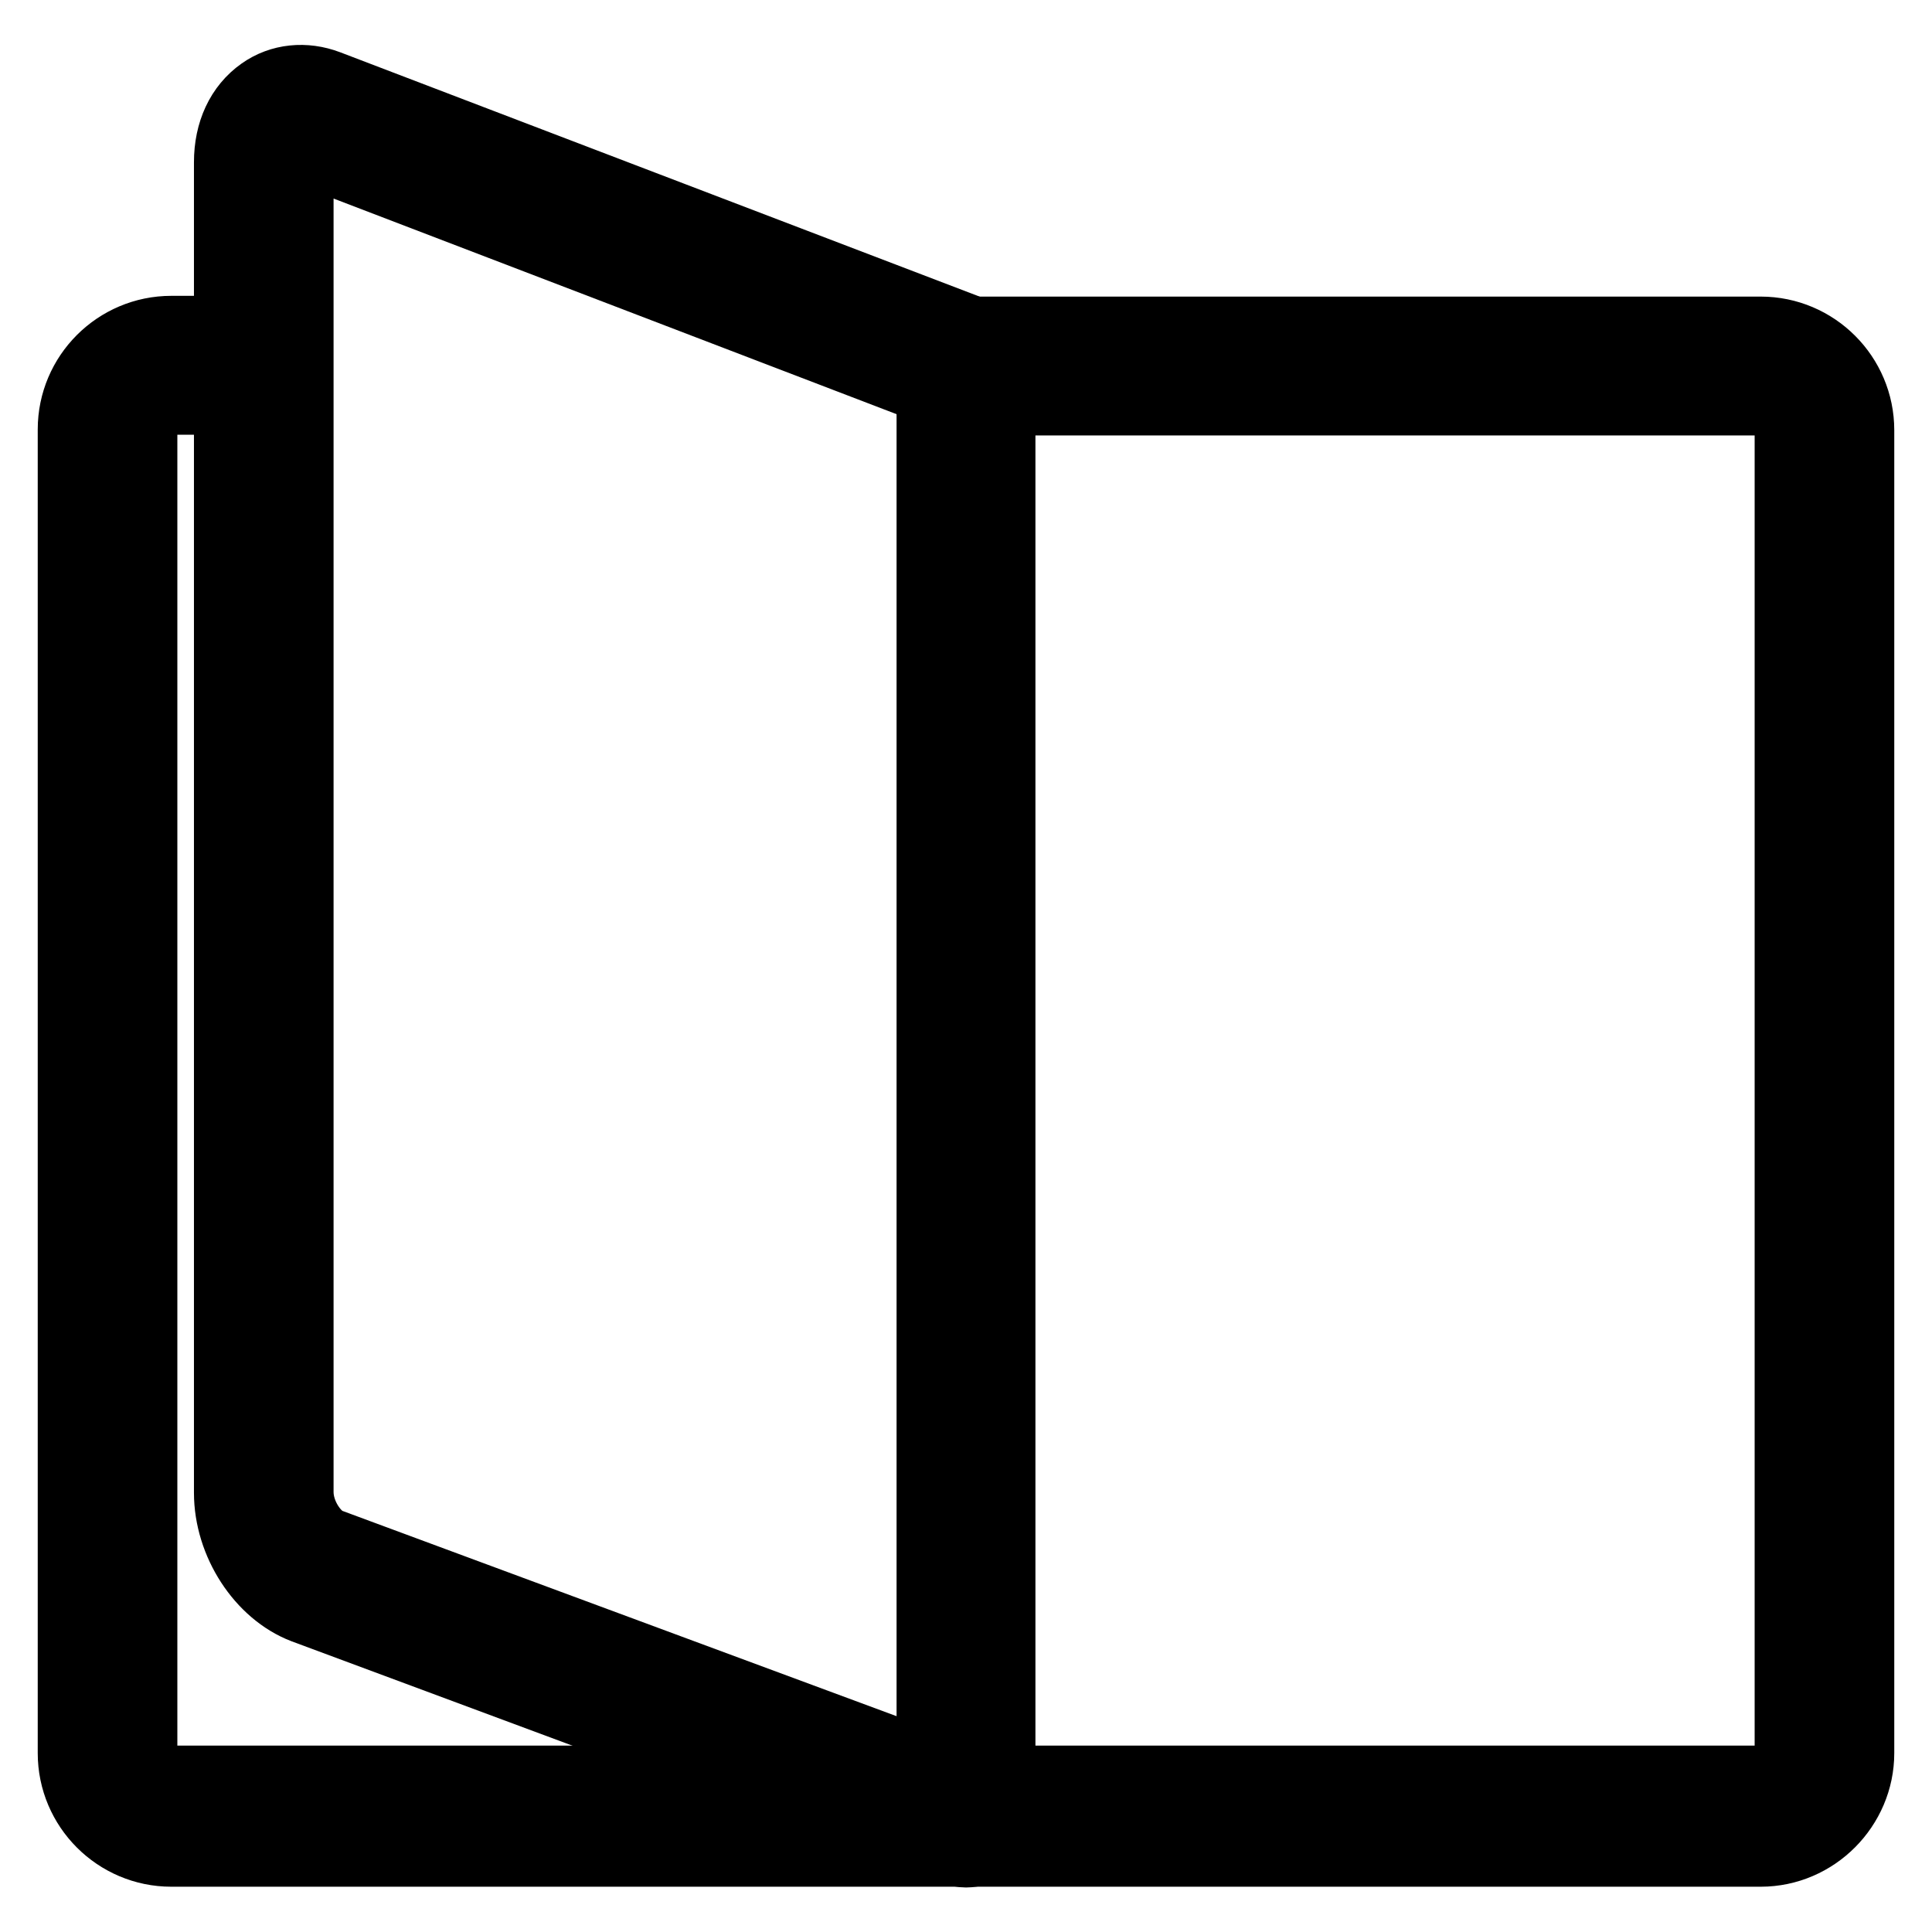
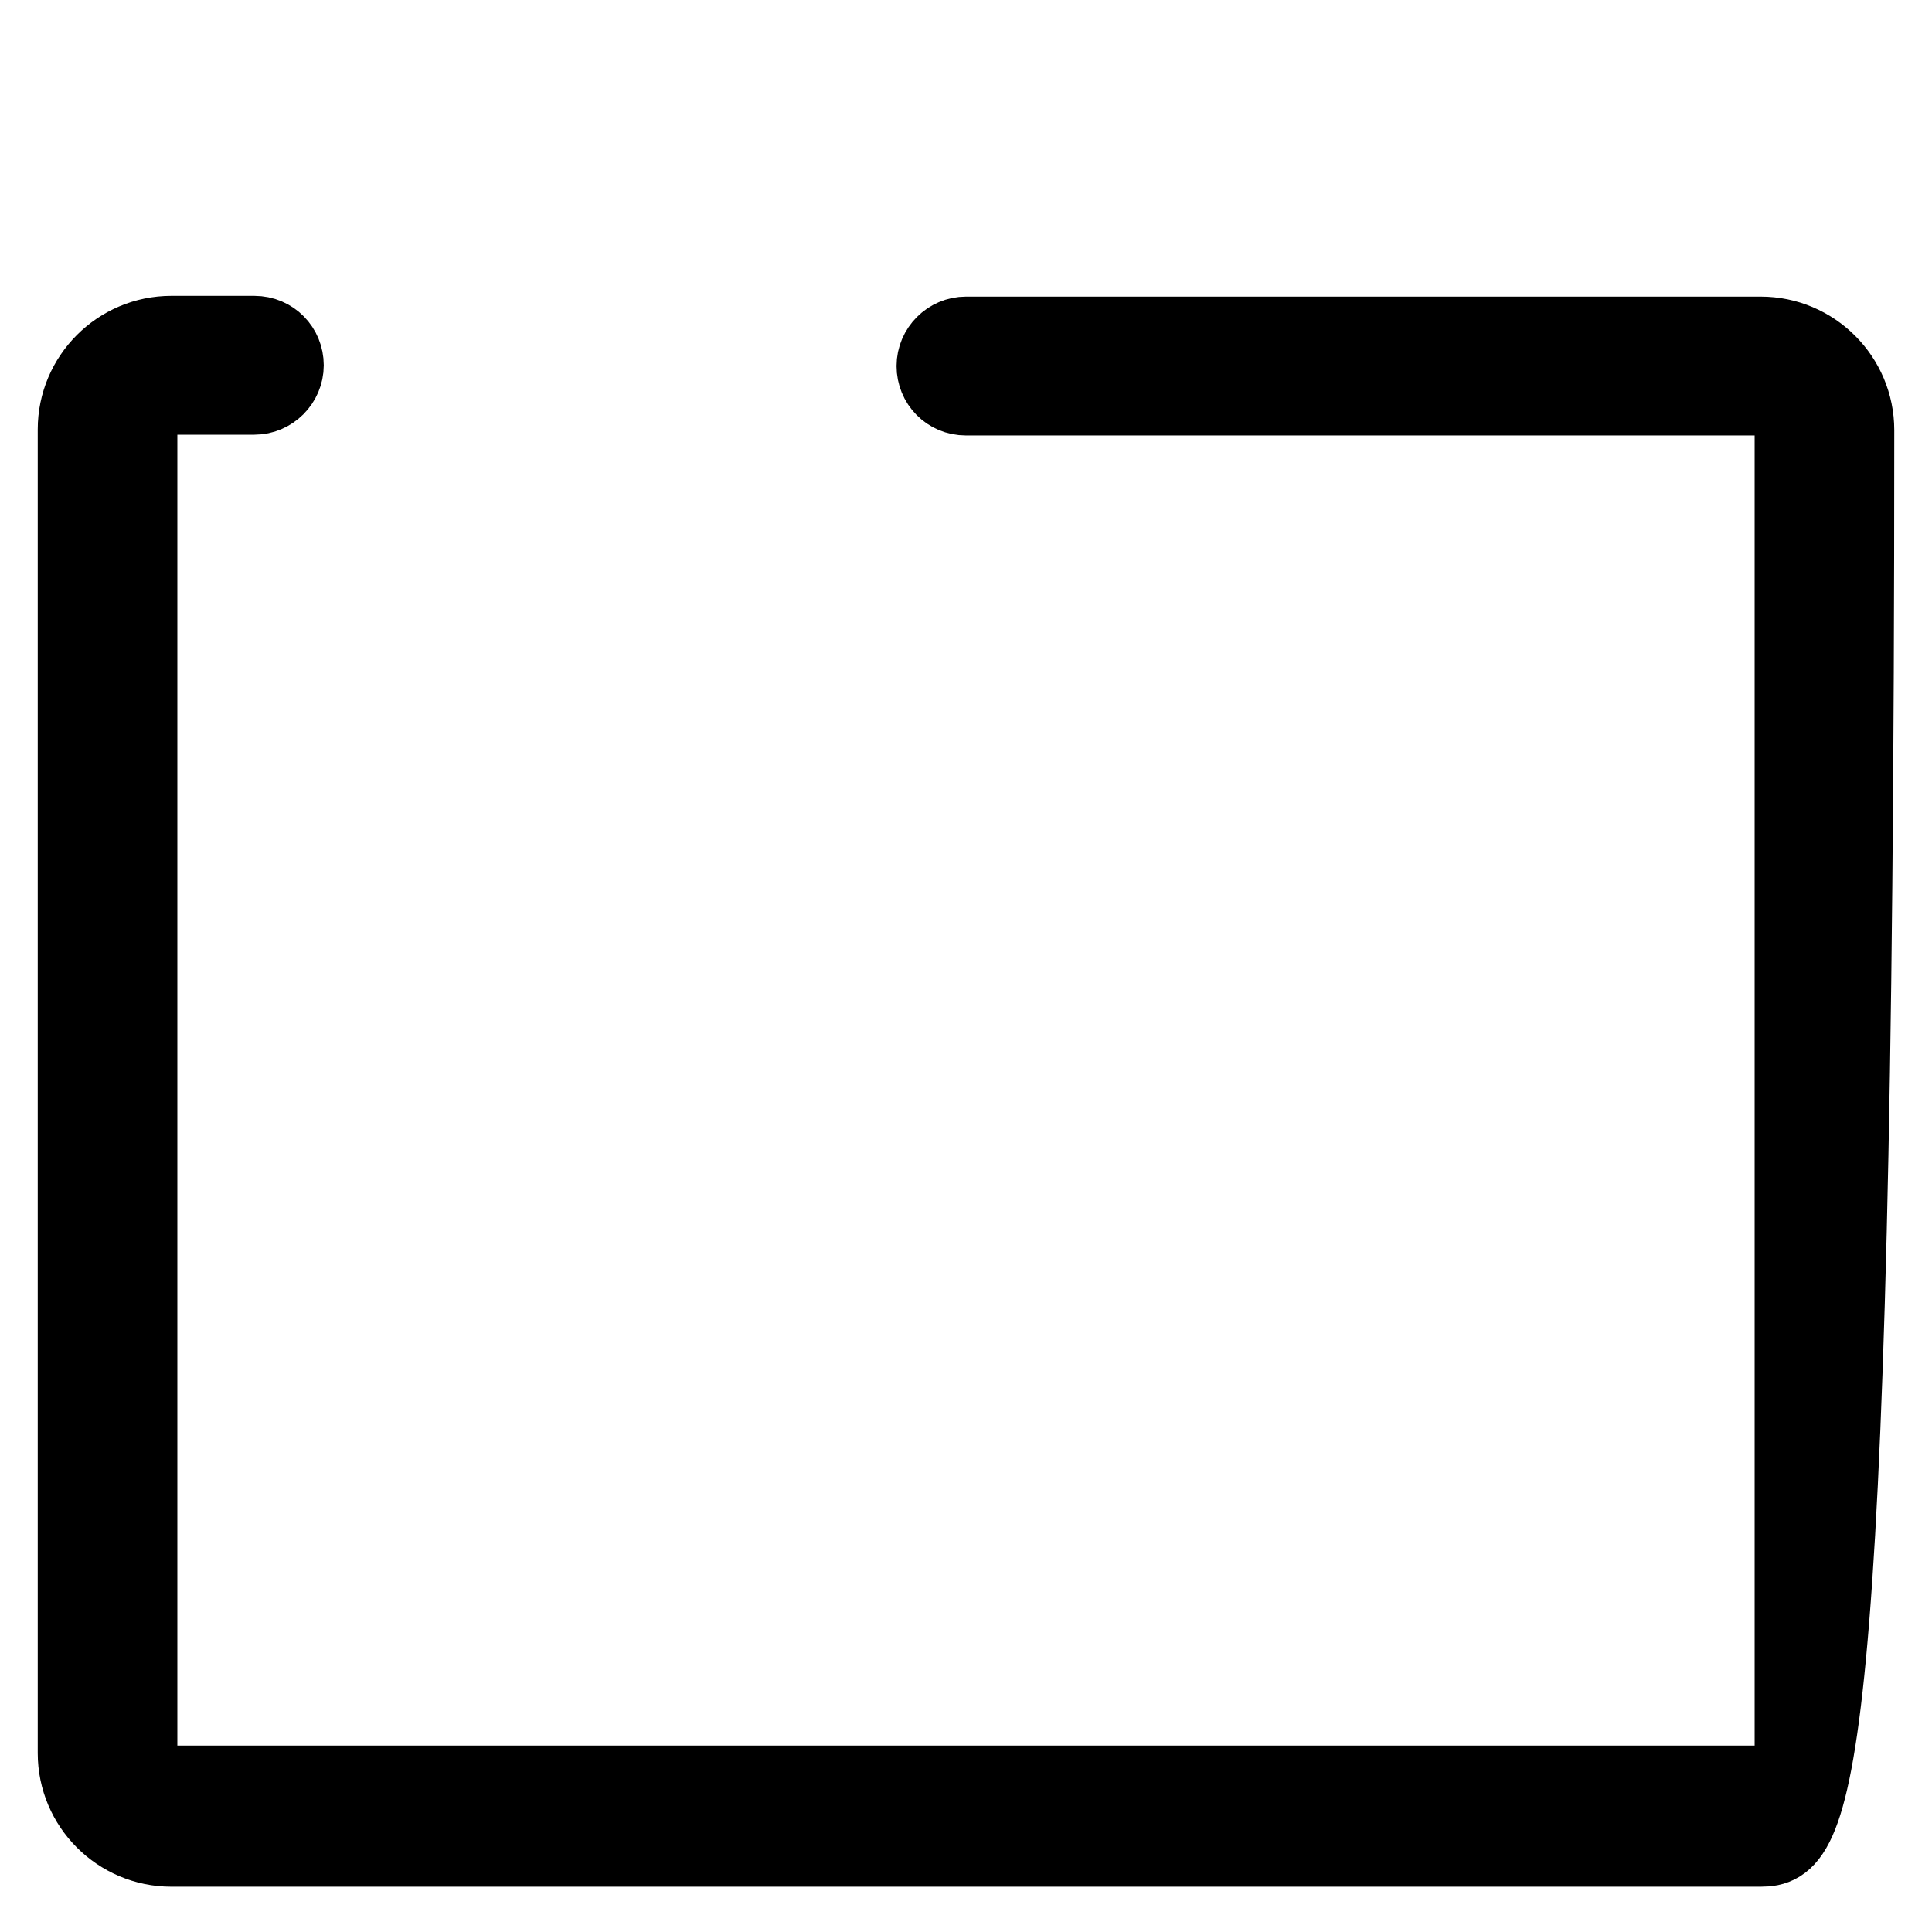
<svg xmlns="http://www.w3.org/2000/svg" version="1.1" x="0px" y="0px" viewBox="0 0 256 256" enable-background="new 0 0 256 256" xml:space="preserve">
  <g>
-     <path stroke-width="10" fill-opacity="0" stroke="#000000" d="M233.3,245H22.7c-7,0-12.7-5.7-12.7-12.7V56.9c0-7,5.7-12.7,12.7-12.7h11c2.4,0,4.2,1.9,4.2,4.2 s-1.9,4.2-4.2,4.2h-11c-2.4,0-4.2,1.9-4.2,4.2v175.3c0,2.4,1.9,4.2,4.2,4.2h210.6c2.3,0,4.2-1.9,4.2-4.2V56.9 c0-2.4-1.9-4.2-4.2-4.2H128c-2.4,0-4.2-1.9-4.2-4.2s1.9-4.2,4.2-4.2h105.3c7,0,12.7,5.7,12.7,12.7v175.3 C246,239.2,240.3,245,233.3,245z" />
-     <path stroke-width="10" fill-opacity="0" stroke="#000000" d="M128,245c-2.4,0-4.2-1.9-4.2-4.2V48.4c0-2.4,1.9-4.2,4.2-4.2s4.2,1.9,4.2,4.2v192.3 C132.2,243.1,130.4,245,128,245z" />
-     <path stroke-width="10" fill-opacity="0" stroke="#000000" d="M128,245.1c-0.5,0-1-0.1-1.5-0.3l-86.1-32c-5.5-2.1-9.7-8.5-9.7-15V21.5c0-3.9,1.5-7.1,4.2-9 c2.4-1.7,5.5-2,8.4-0.9l86.1,32.9c2.2,0.8,3.3,3.3,2.4,5.5c-0.8,2.2-3.3,3.3-5.5,2.4L40.4,19.5c-0.4-0.1-0.6-0.1-0.6-0.1 c-0.1,0.1-0.6,0.7-0.6,2v176.3c0,3.2,2.2,6.3,4.2,7.1l86.1,31.9c2.2,0.8,3.3,3.3,2.5,5.4C131.3,244,129.7,245.1,128,245.1z" />
+     <path stroke-width="10" fill-opacity="0" stroke="#000000" d="M233.3,245H22.7c-7,0-12.7-5.7-12.7-12.7V56.9c0-7,5.7-12.7,12.7-12.7h11c2.4,0,4.2,1.9,4.2,4.2 s-1.9,4.2-4.2,4.2h-11c-2.4,0-4.2,1.9-4.2,4.2v175.3c0,2.4,1.9,4.2,4.2,4.2h210.6c2.3,0,4.2-1.9,4.2-4.2V56.9 c0-2.4-1.9-4.2-4.2-4.2H128c-2.4,0-4.2-1.9-4.2-4.2s1.9-4.2,4.2-4.2h105.3c7,0,12.7,5.7,12.7,12.7C246,239.2,240.3,245,233.3,245z" />
  </g>
</svg>